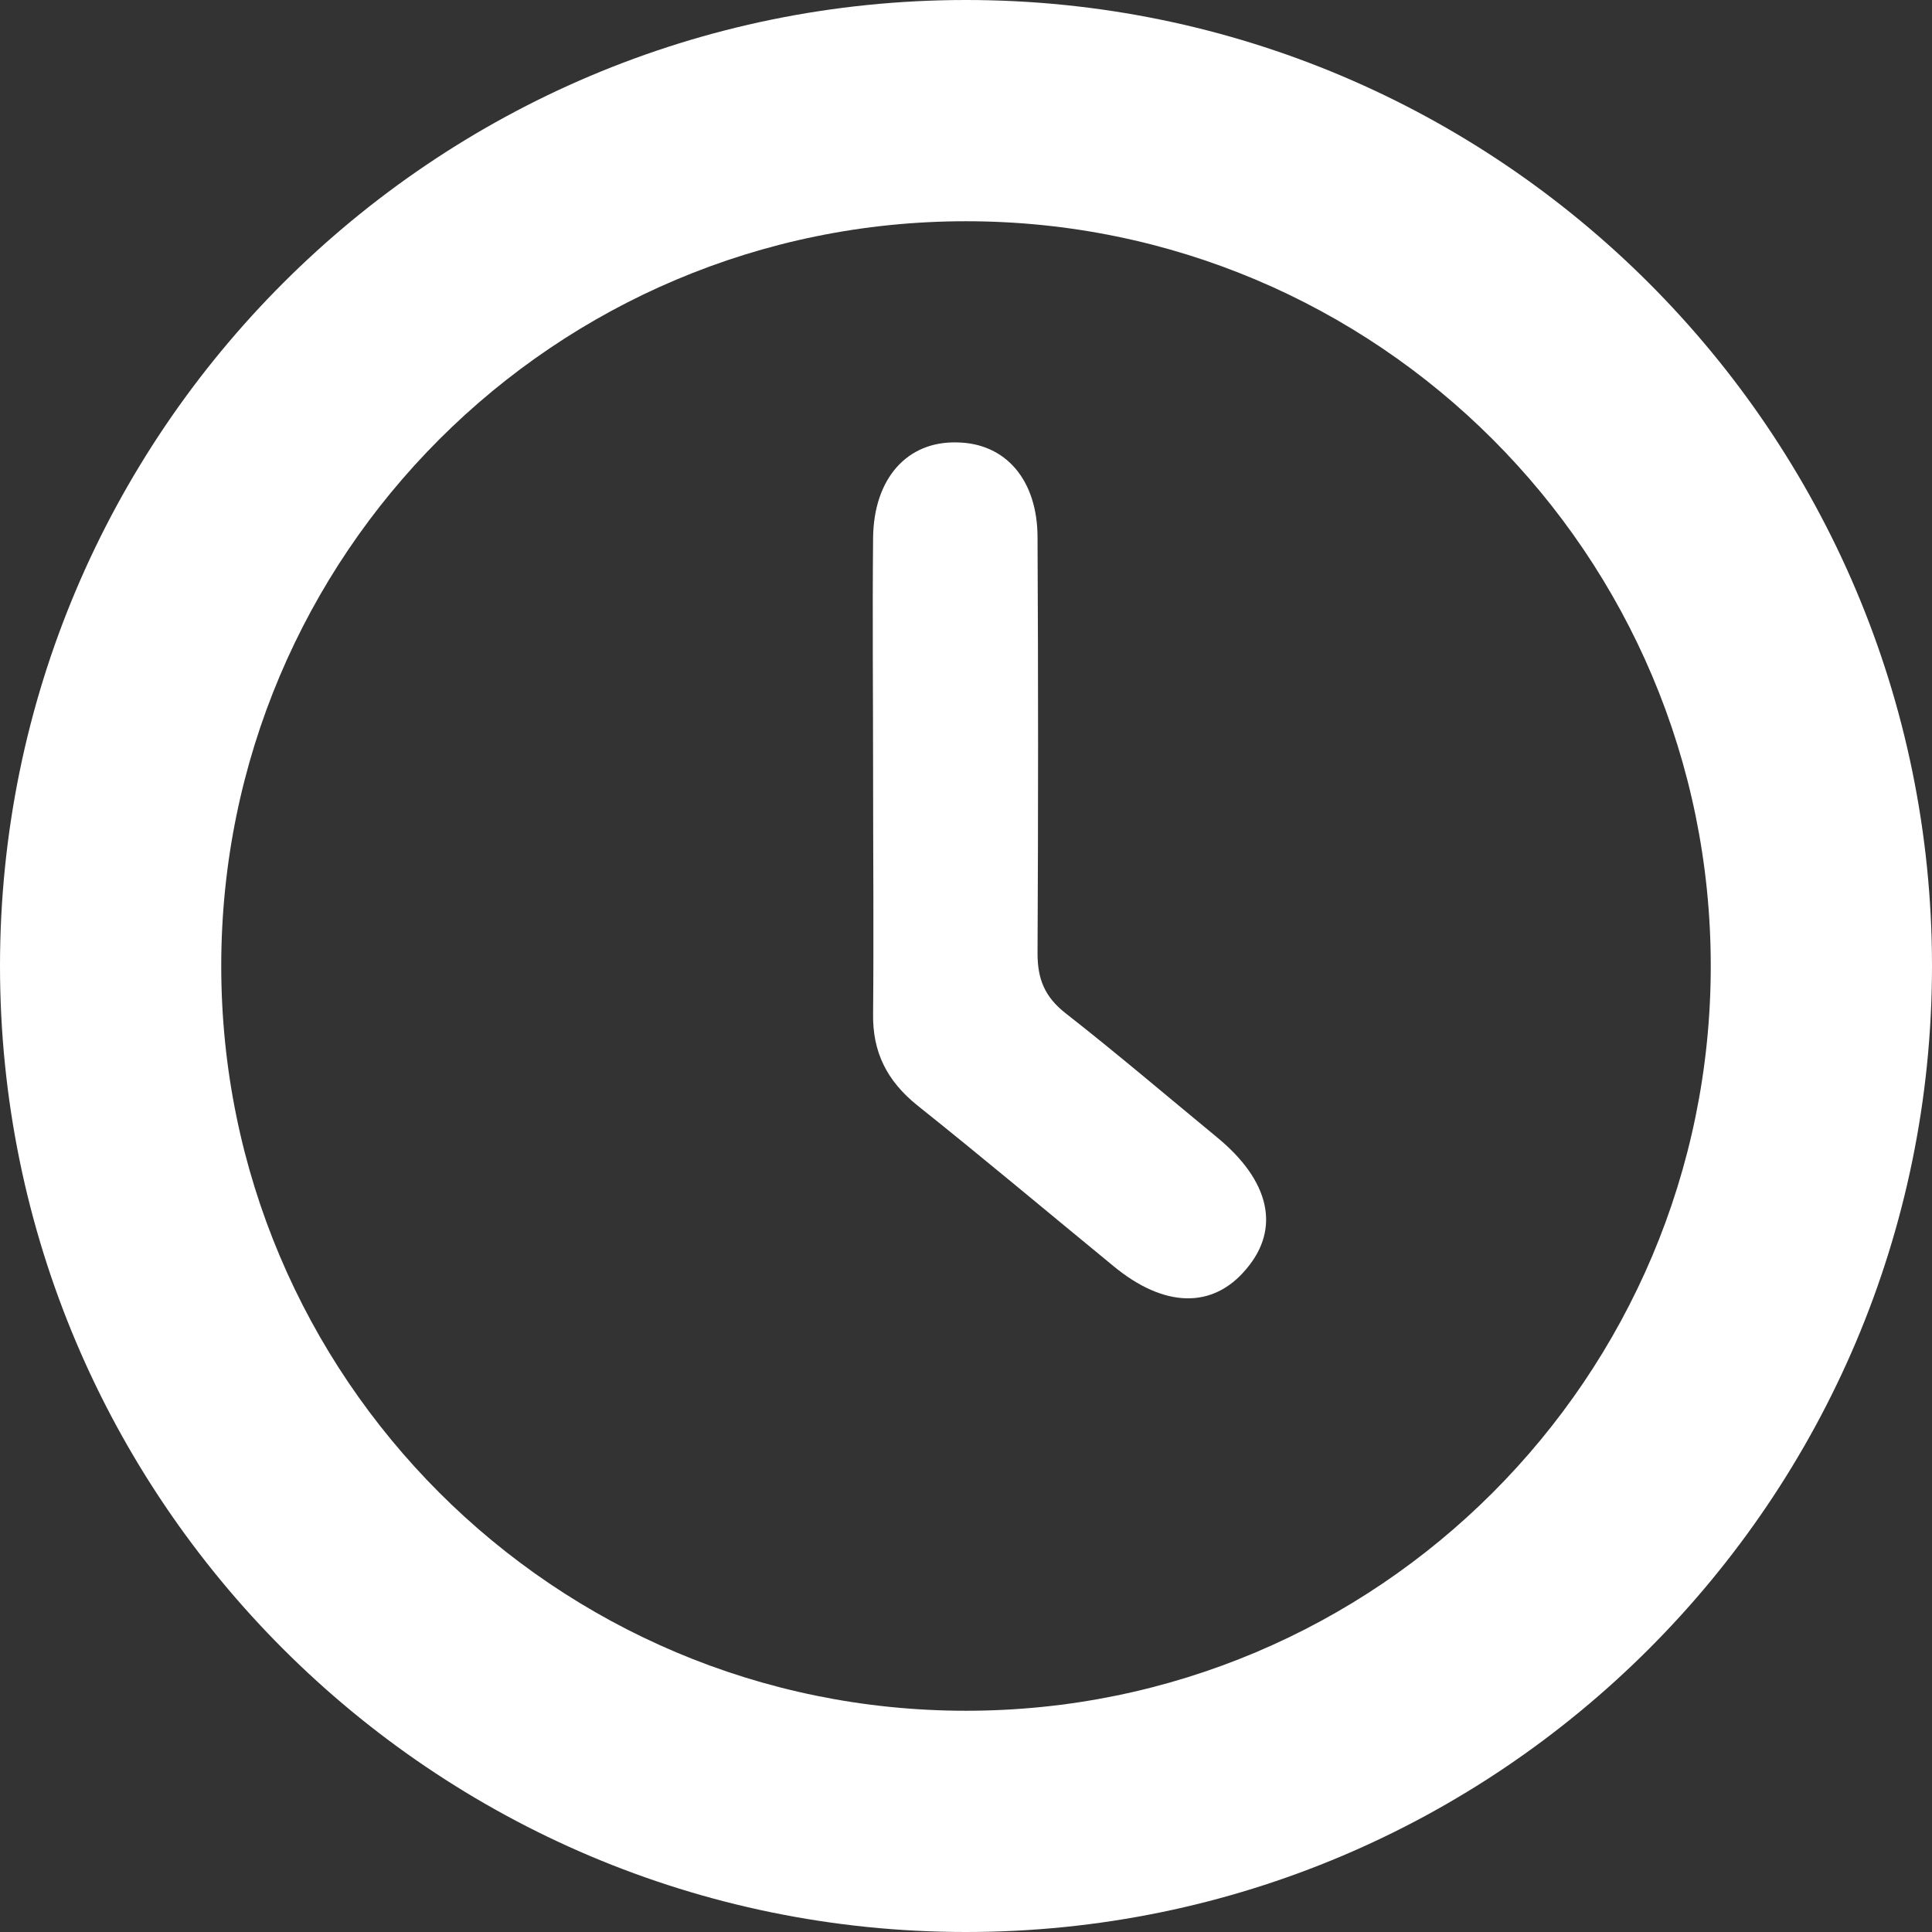
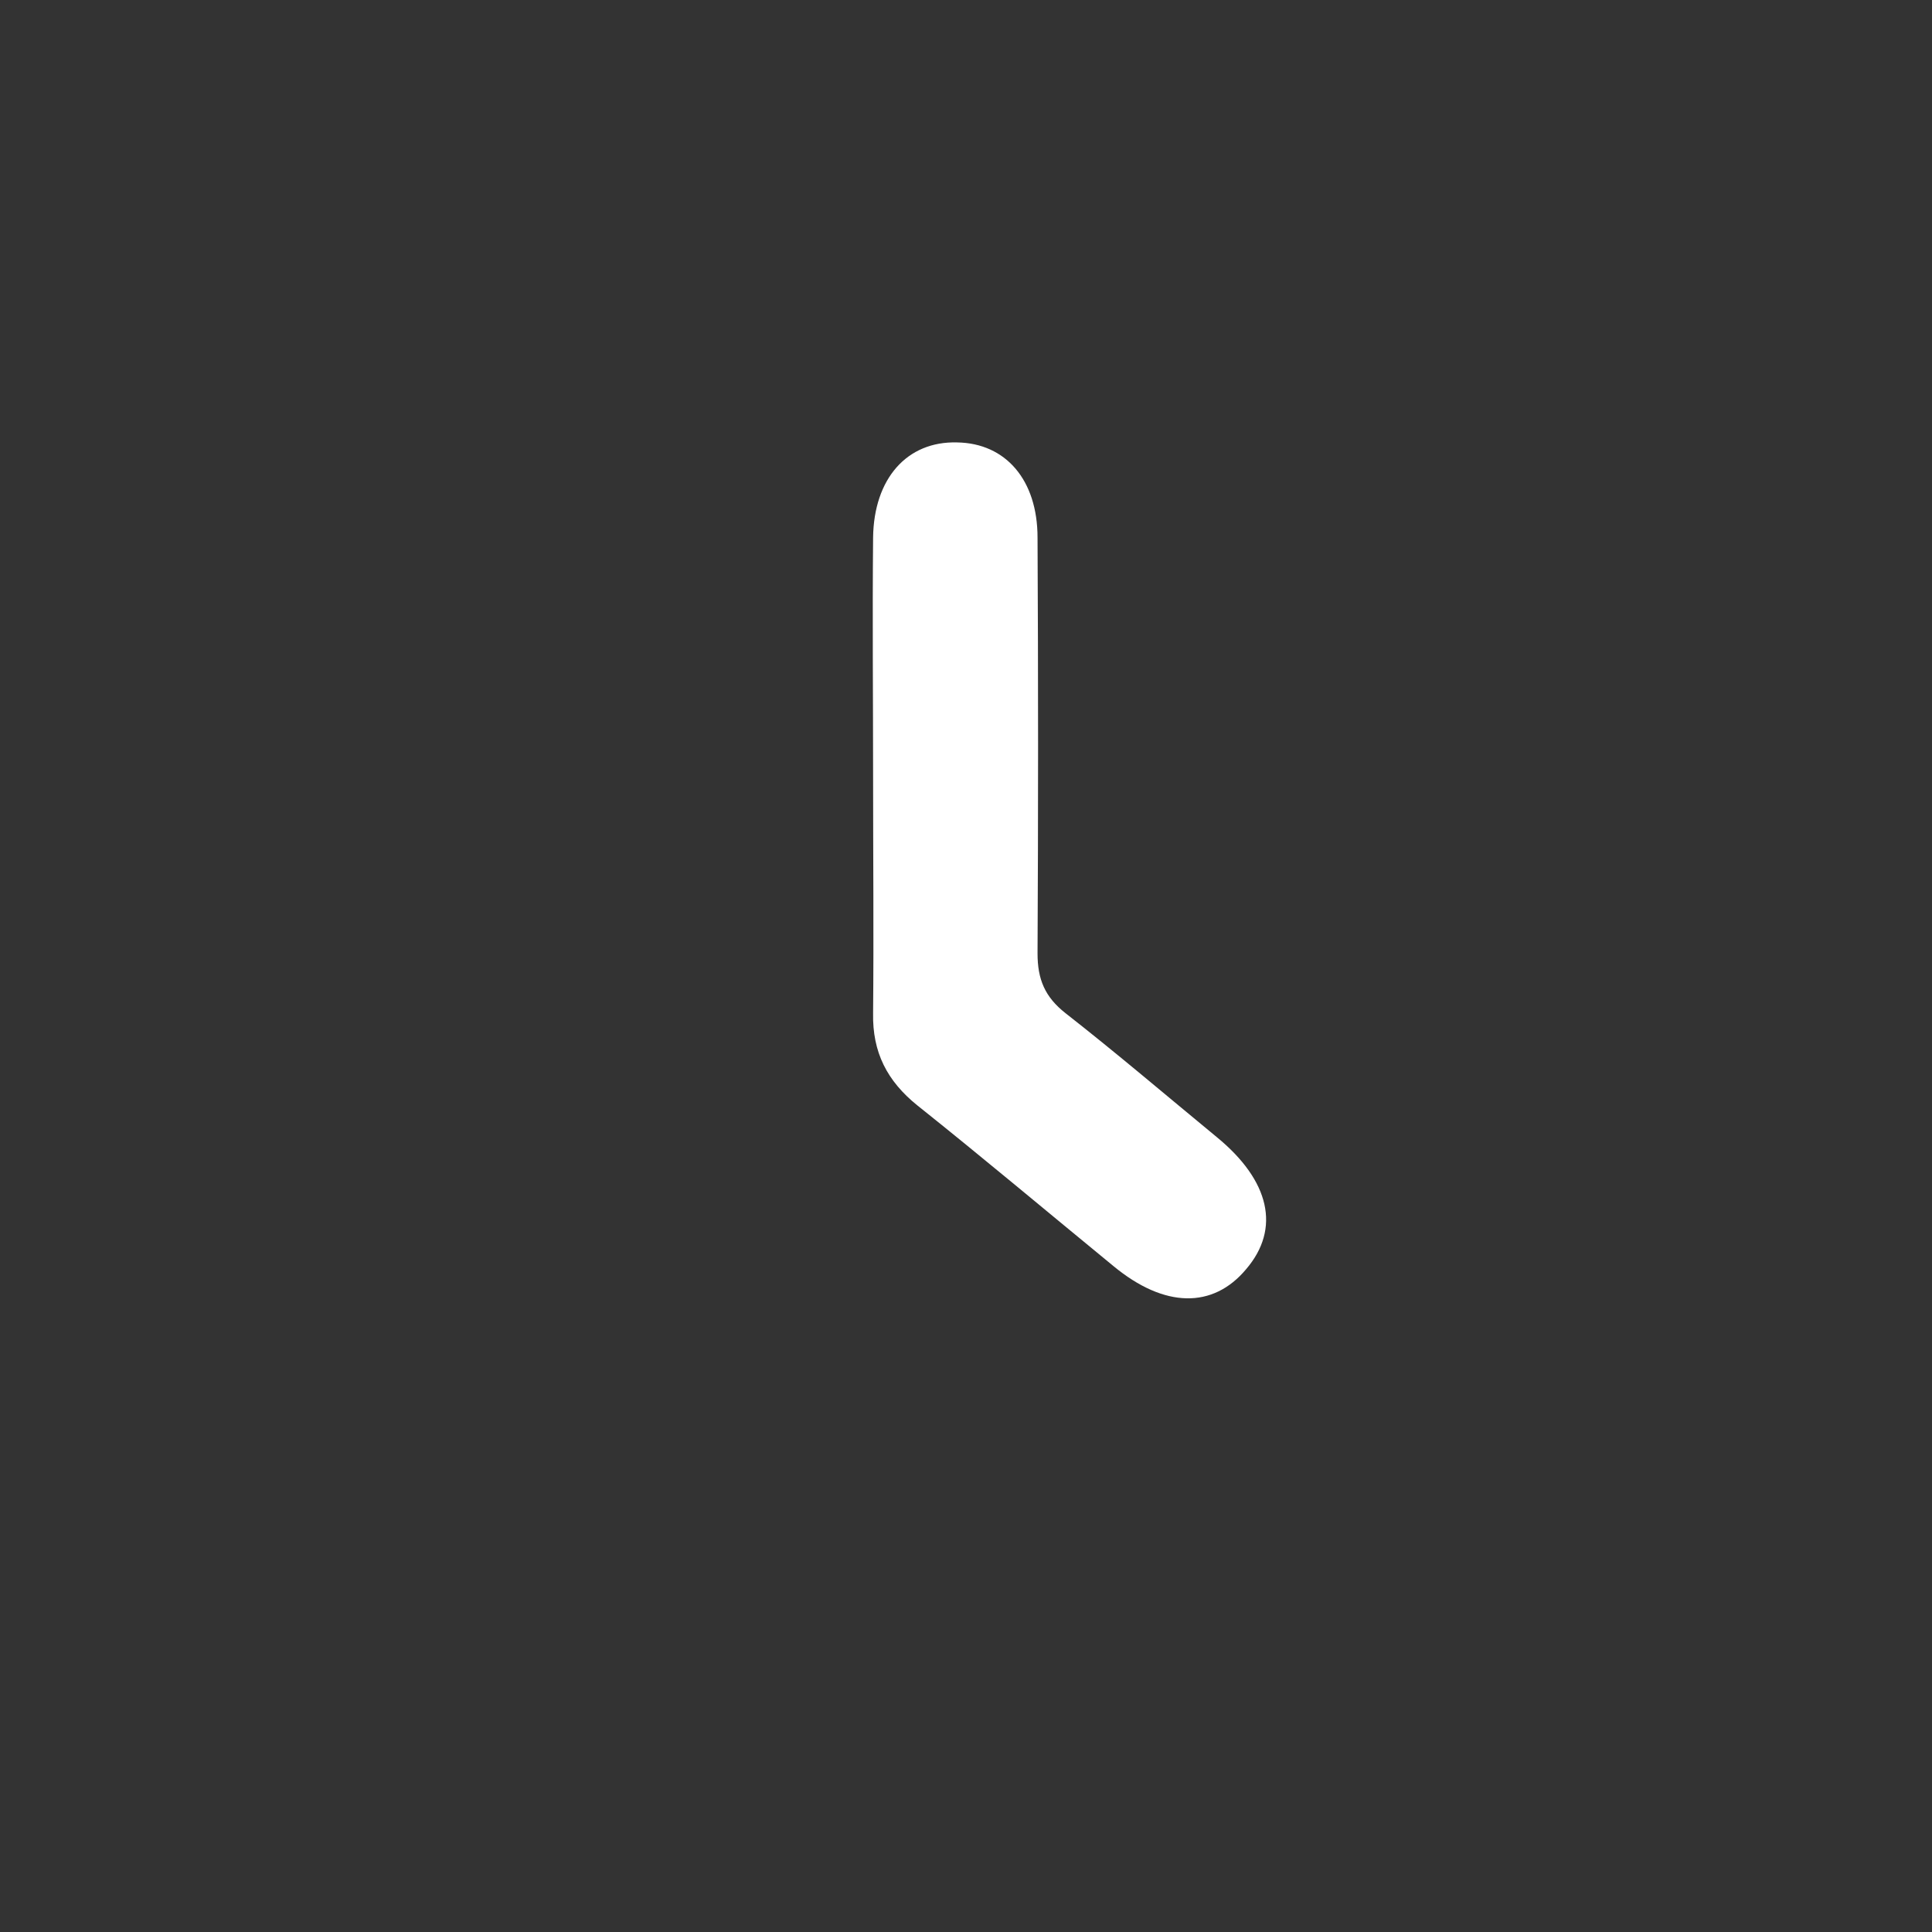
<svg xmlns="http://www.w3.org/2000/svg" width="35" height="35" viewBox="0 0 35 35" fill="none">
  <rect x="0" y="0" width="35" height="35" fill="#333333" stroke="none" />
  <g clip-path="url(#clip0_489_2470)">
-     <path d="M17.5 0C7.842 0 0 7.842 0 17.5C0 27.158 7.842 35 17.5 35C27.158 35 35 27.158 35 17.5C35 7.842 27.158 0 17.5 0ZM17.5 30.992C10.046 30.992 4.008 24.954 4.008 17.5C4.008 10.046 10.046 4.008 17.5 4.008C24.954 4.008 30.992 10.046 30.992 17.5C30.992 24.954 24.954 30.992 17.5 30.992Z" fill="white" />
    <path d="M15.817 14.08C15.817 12.637 15.803 11.195 15.817 9.739C15.83 8.67 16.431 7.989 17.34 8.015C18.221 8.029 18.796 8.697 18.796 9.739C18.809 12.25 18.809 14.762 18.796 17.273C18.796 17.741 18.929 18.061 19.303 18.355C20.225 19.076 21.134 19.851 22.042 20.599C23.004 21.387 23.204 22.256 22.576 22.991C21.975 23.712 21.094 23.699 20.172 22.937C18.983 21.962 17.807 20.973 16.618 20.025C16.071 19.584 15.803 19.063 15.817 18.355C15.83 16.926 15.817 15.496 15.817 14.08Z" fill="white" />
  </g>
  <defs>
    <clipPath id="clip0_489_2470">
      <rect width="35" height="35" fill="white" />
    </clipPath>
  </defs>
</svg>